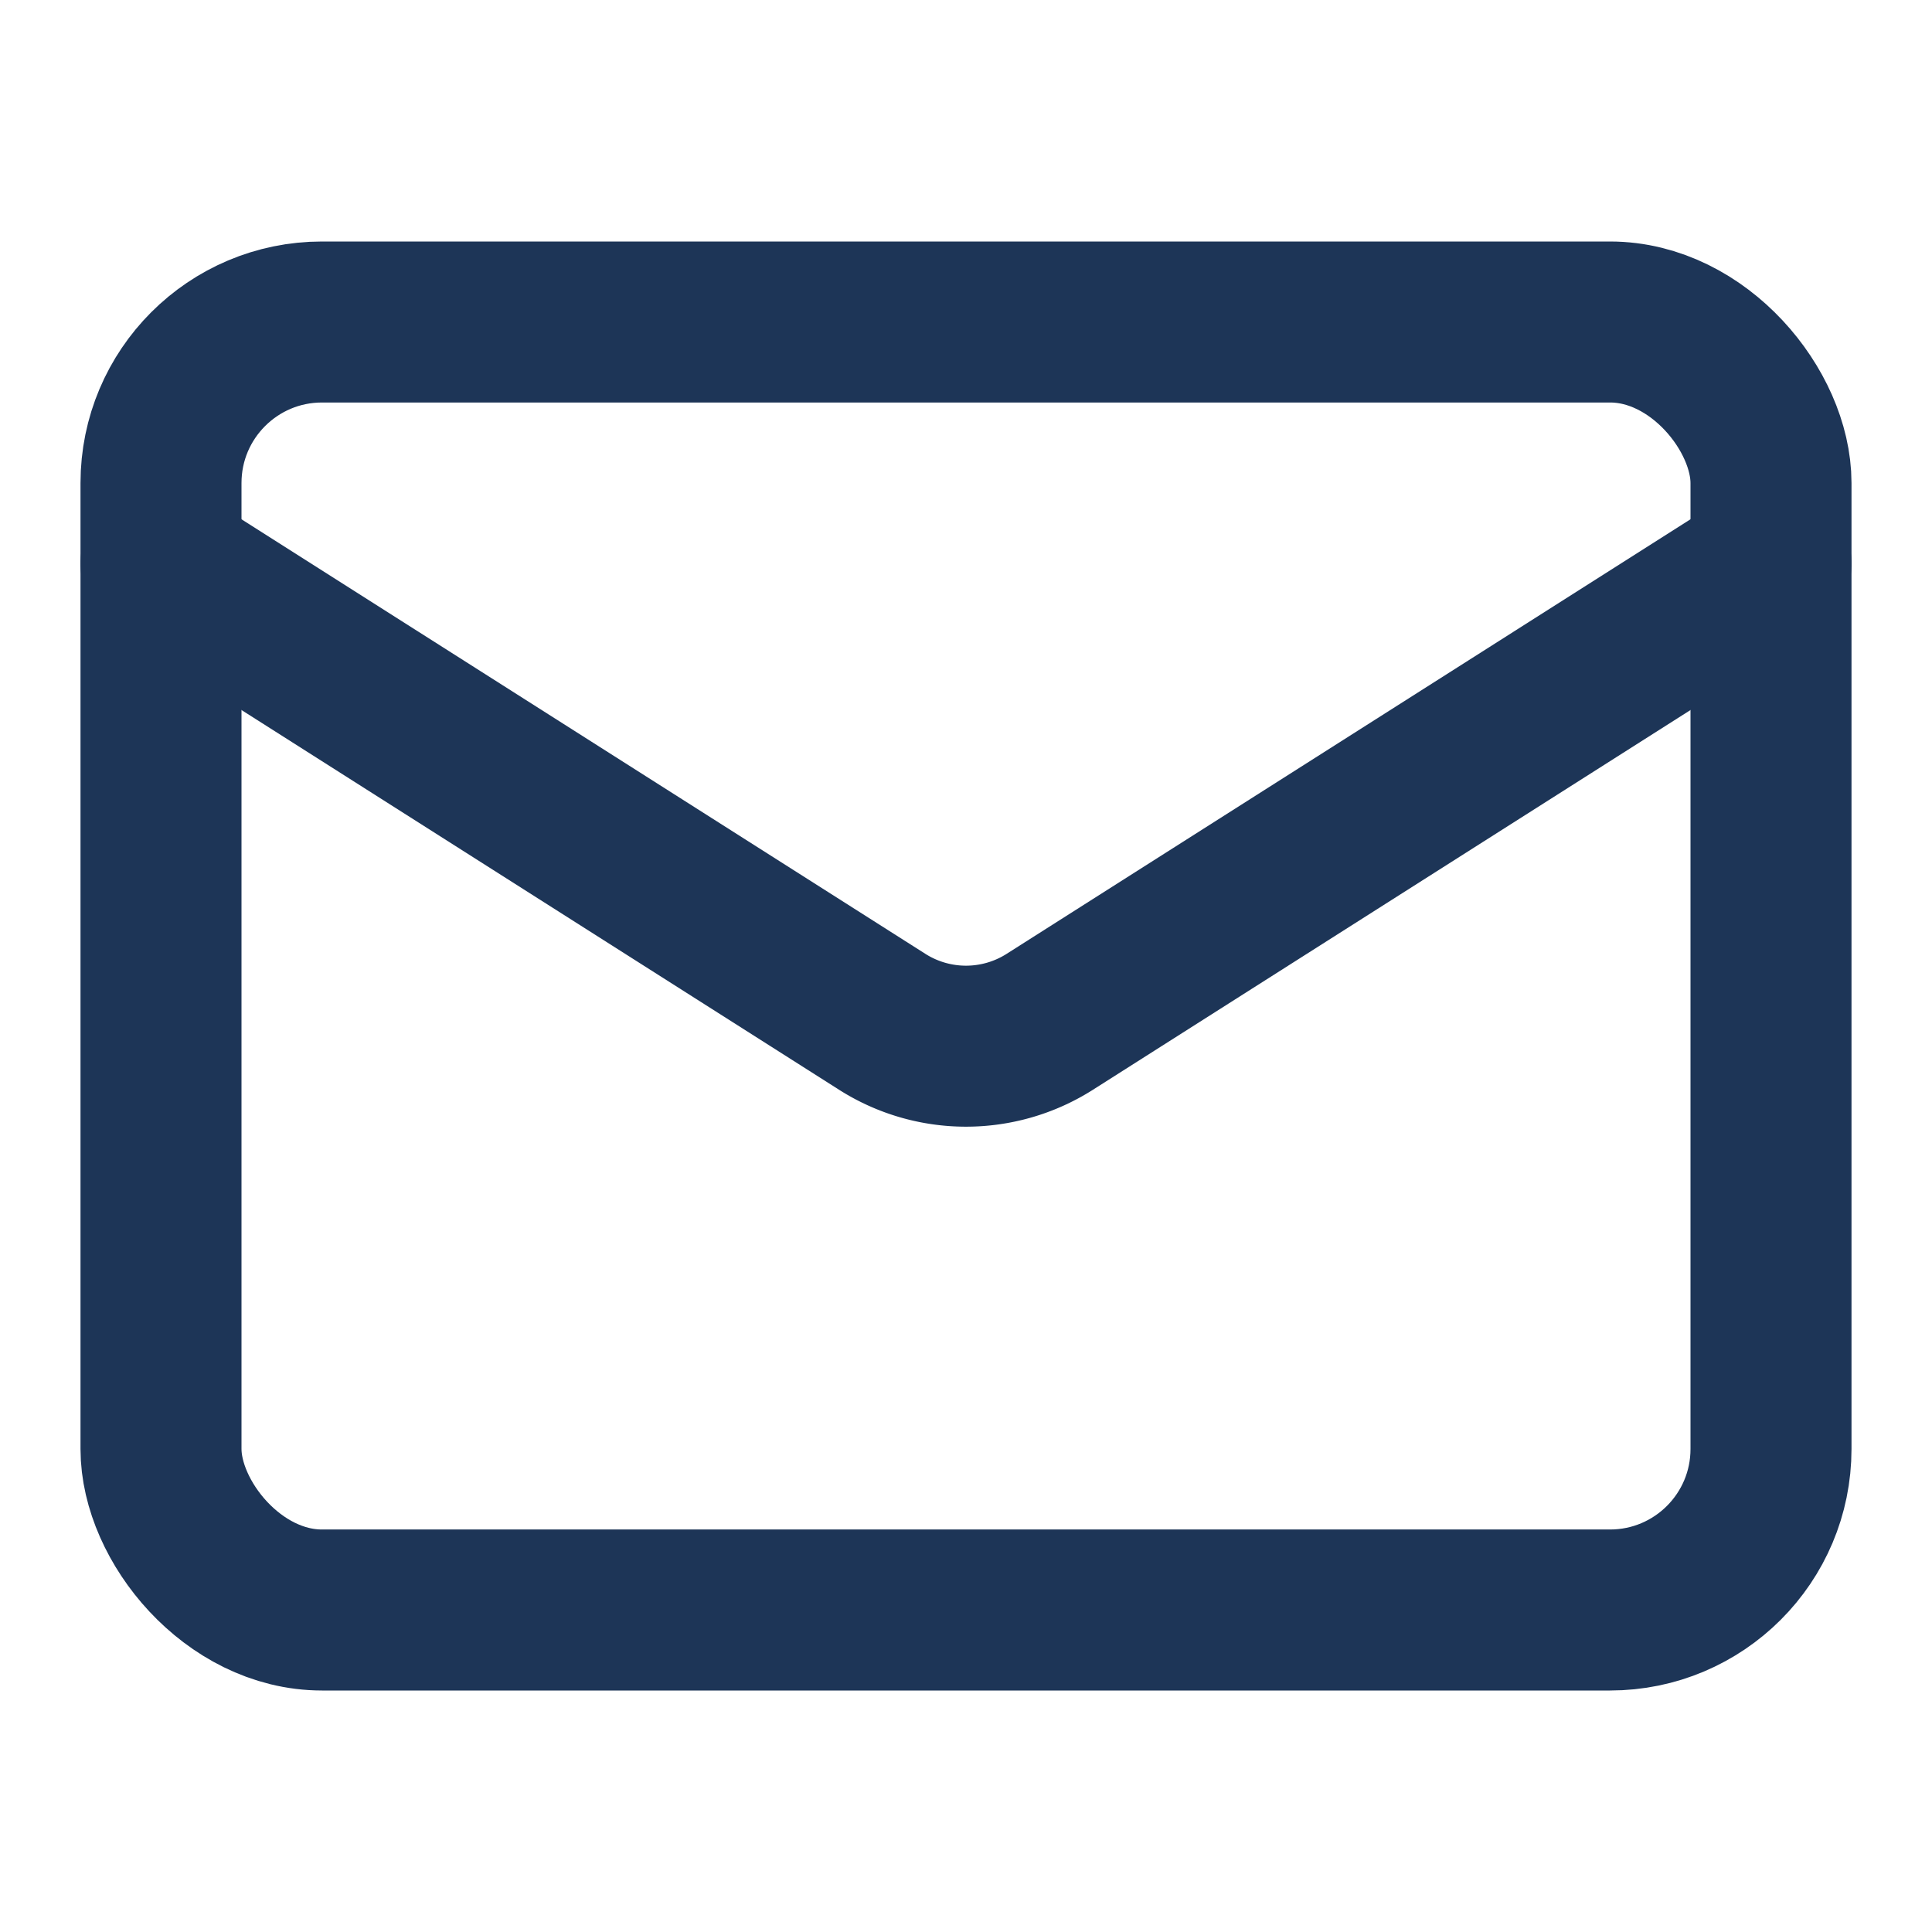
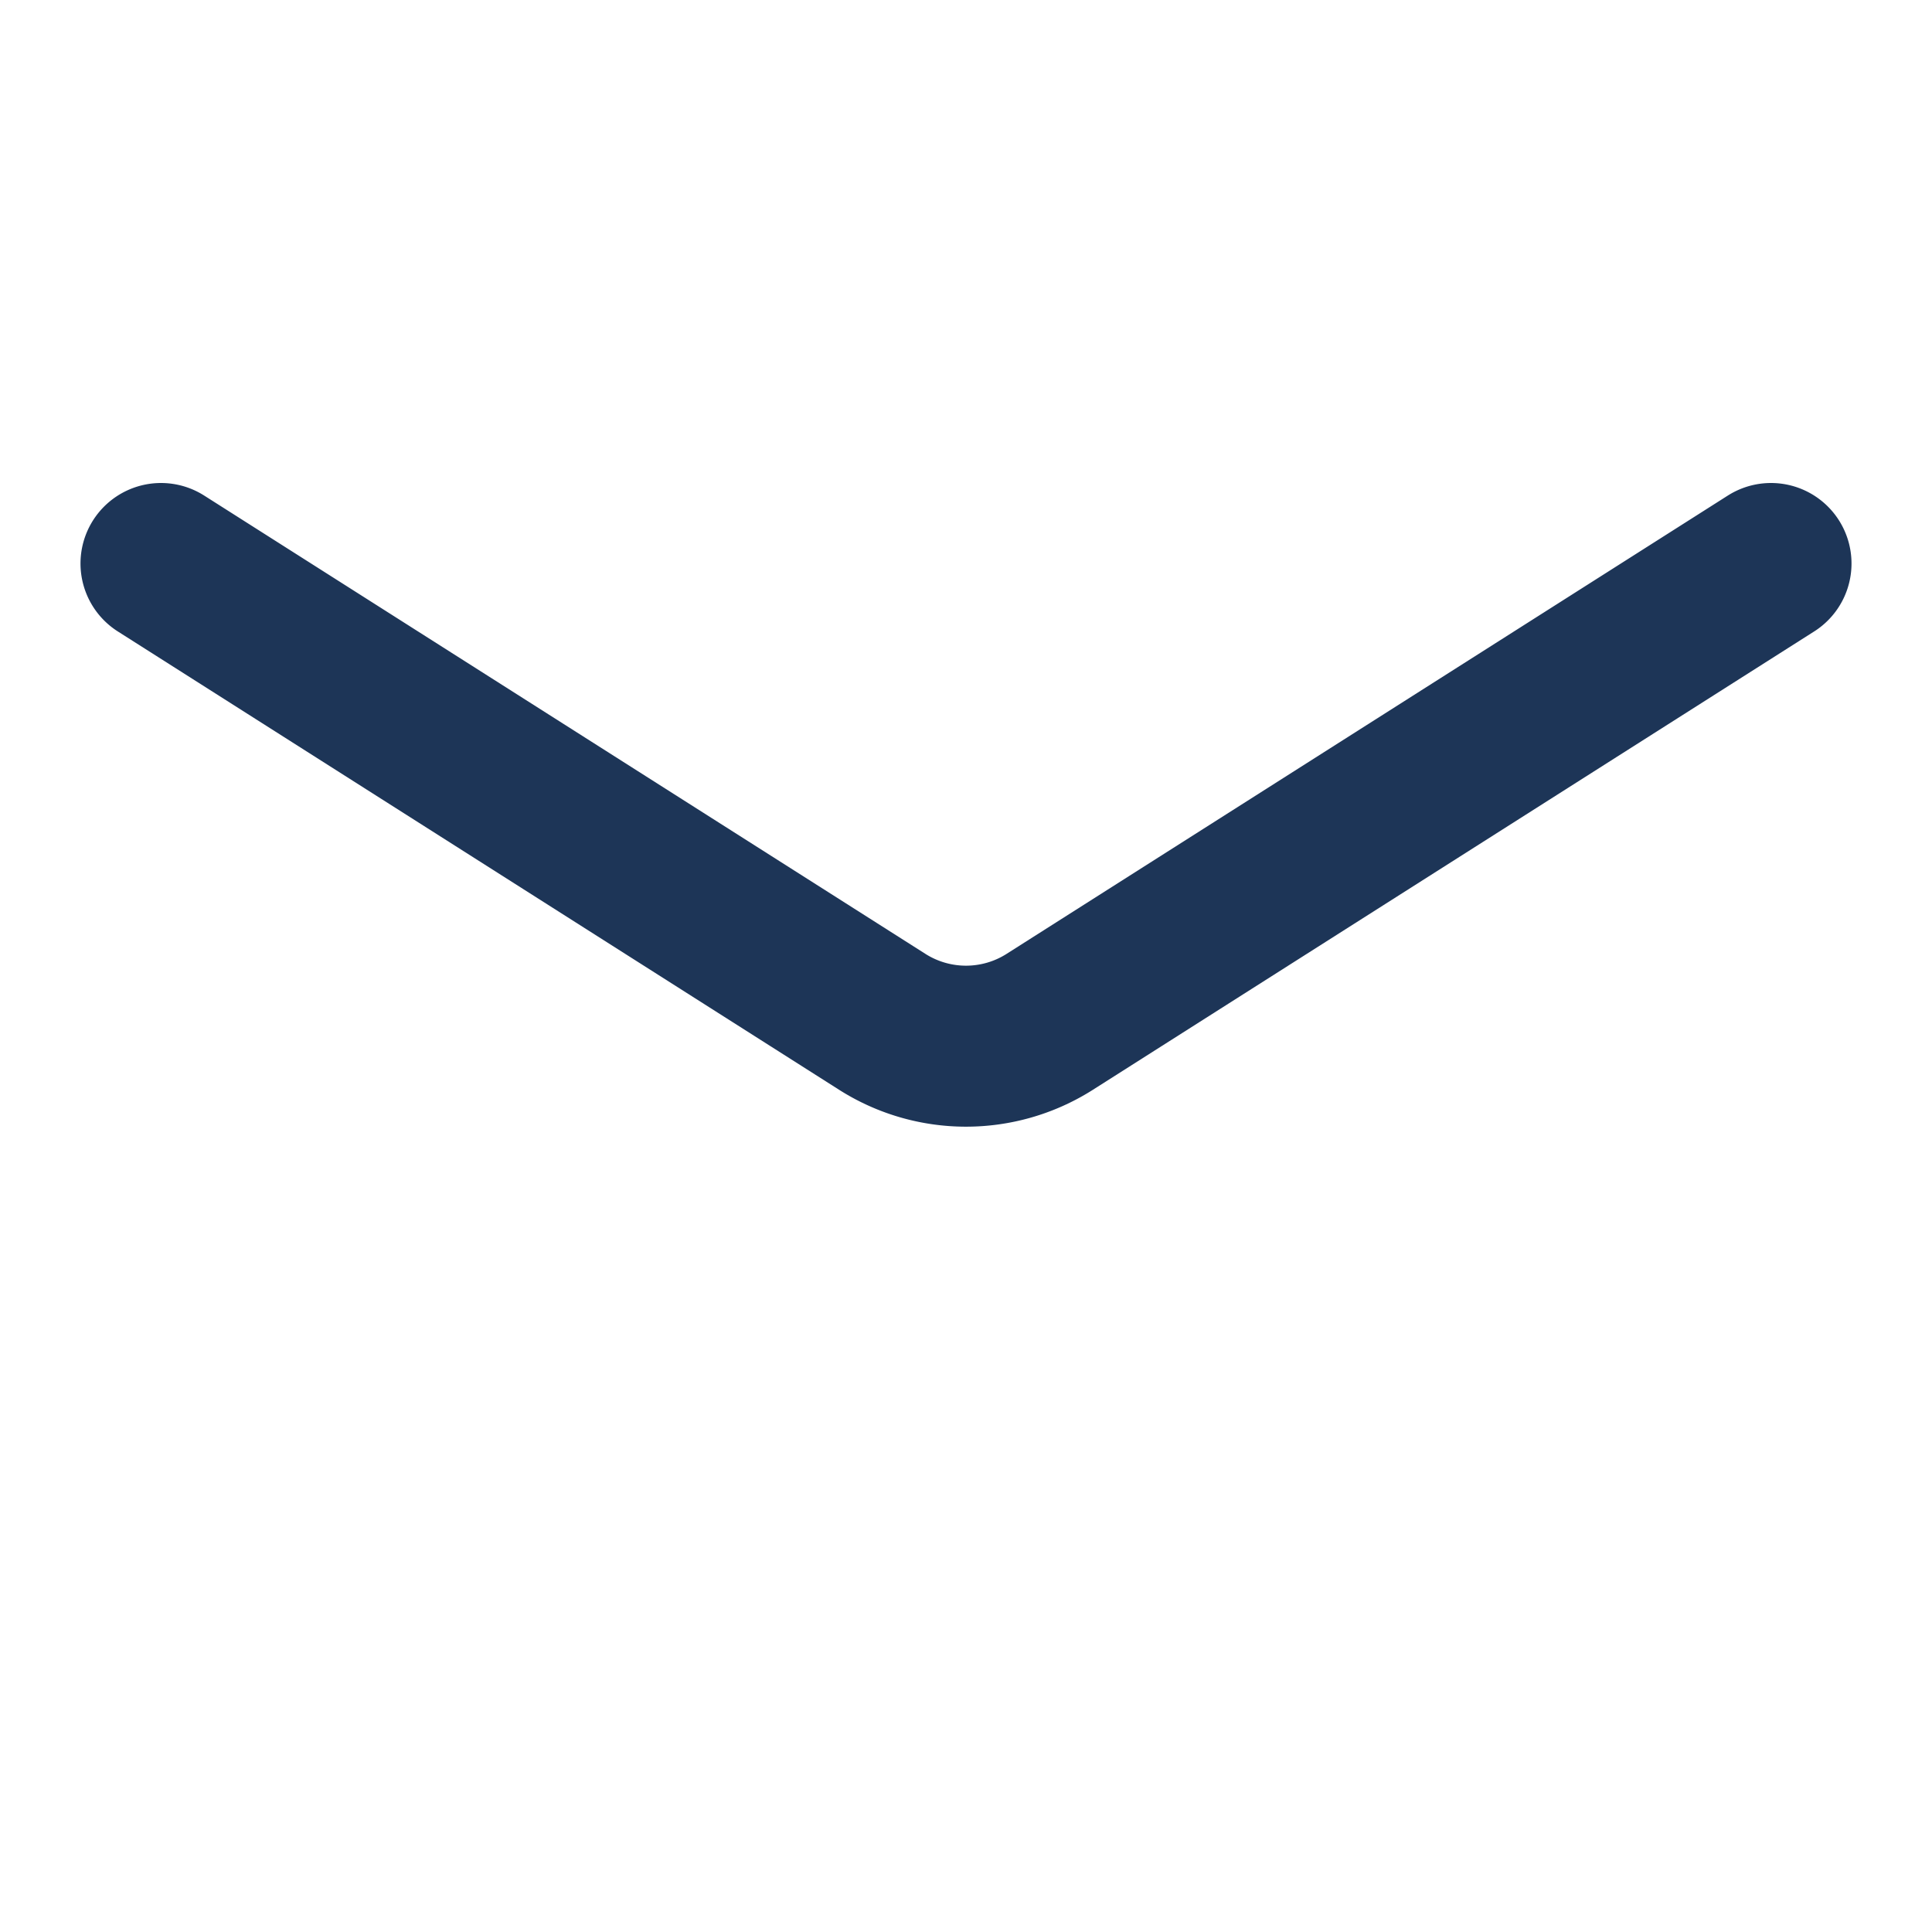
<svg xmlns="http://www.w3.org/2000/svg" width="24" height="24" viewBox="0 0 24 24" fill="none" stroke="#1D3557" stroke-width="2" stroke-linecap="round" stroke-linejoin="round" class="lucide lucide-mail">
-   <rect width="20" height="16" x="2" y="4" rx="2" />
  <path d="m22 7-8.97 5.7a1.94 1.94 0 0 1-2.06 0L2 7" />
</svg>